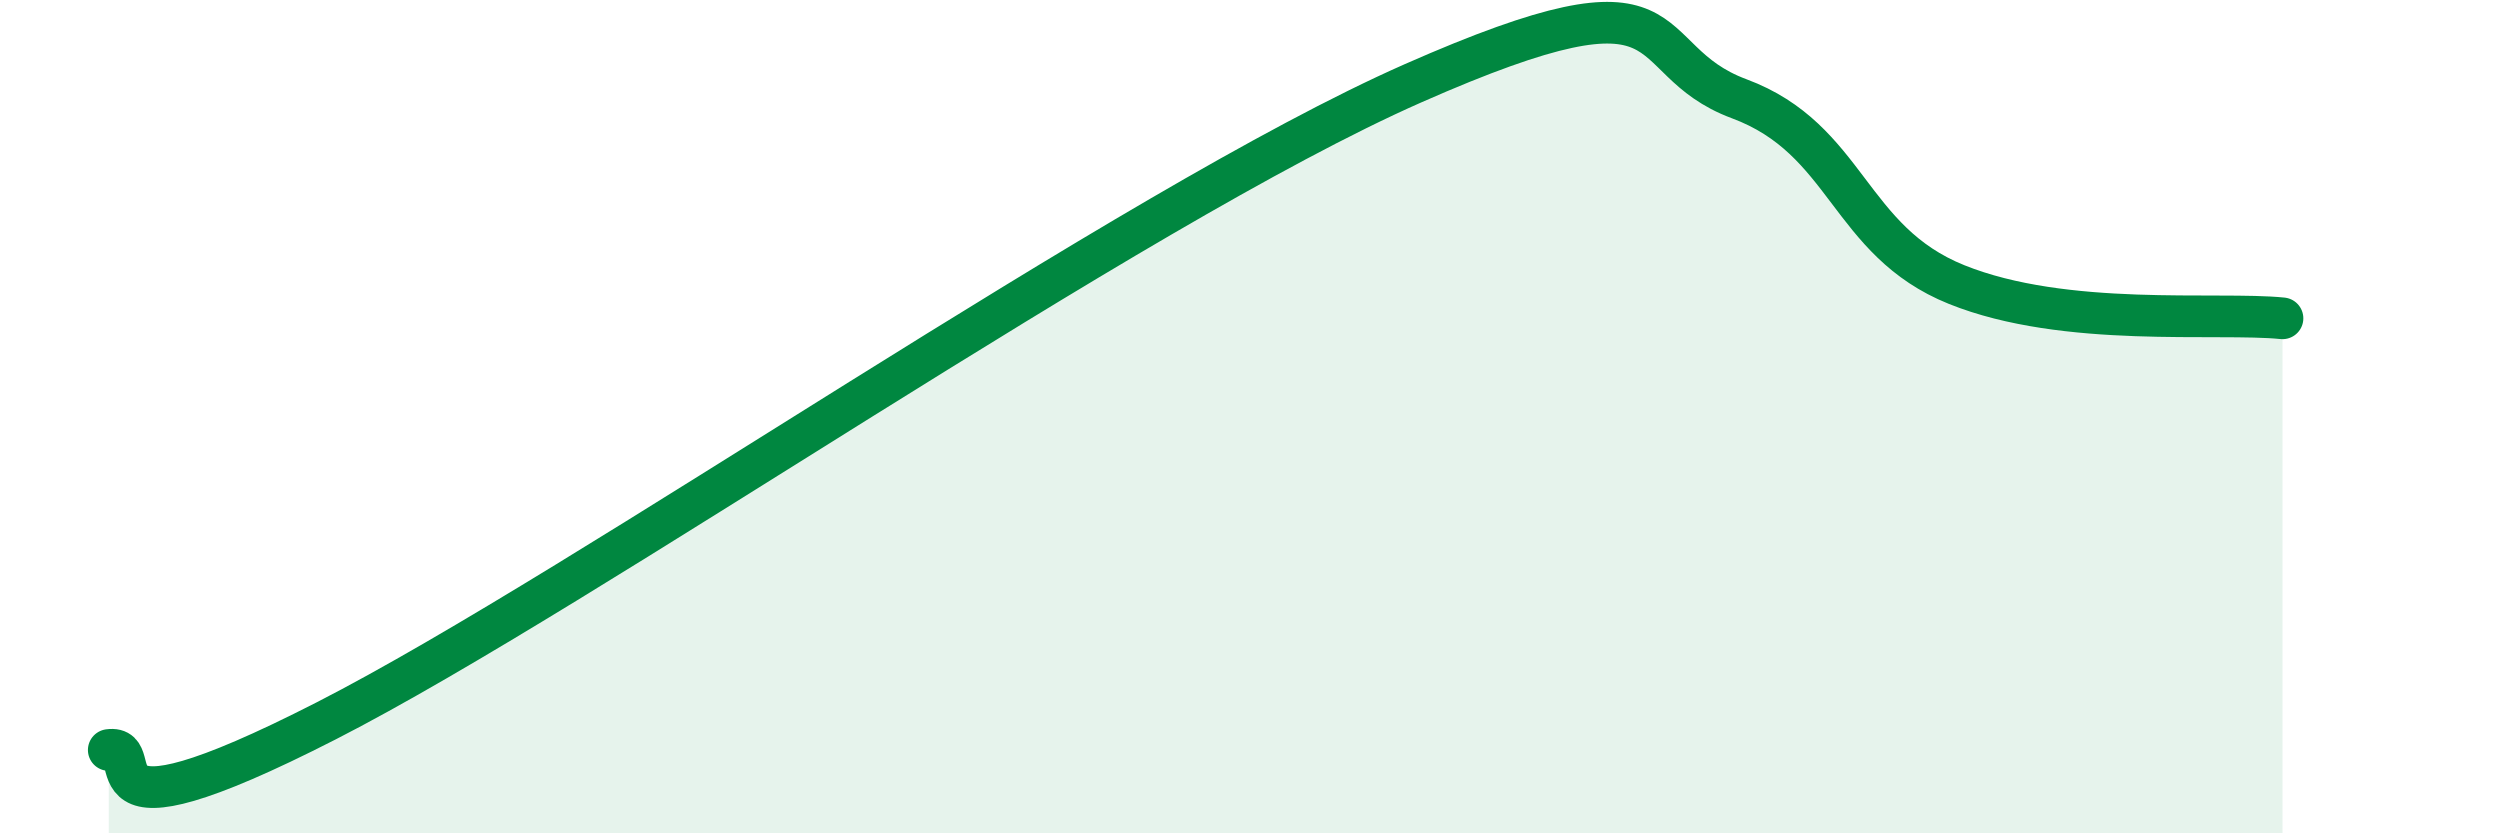
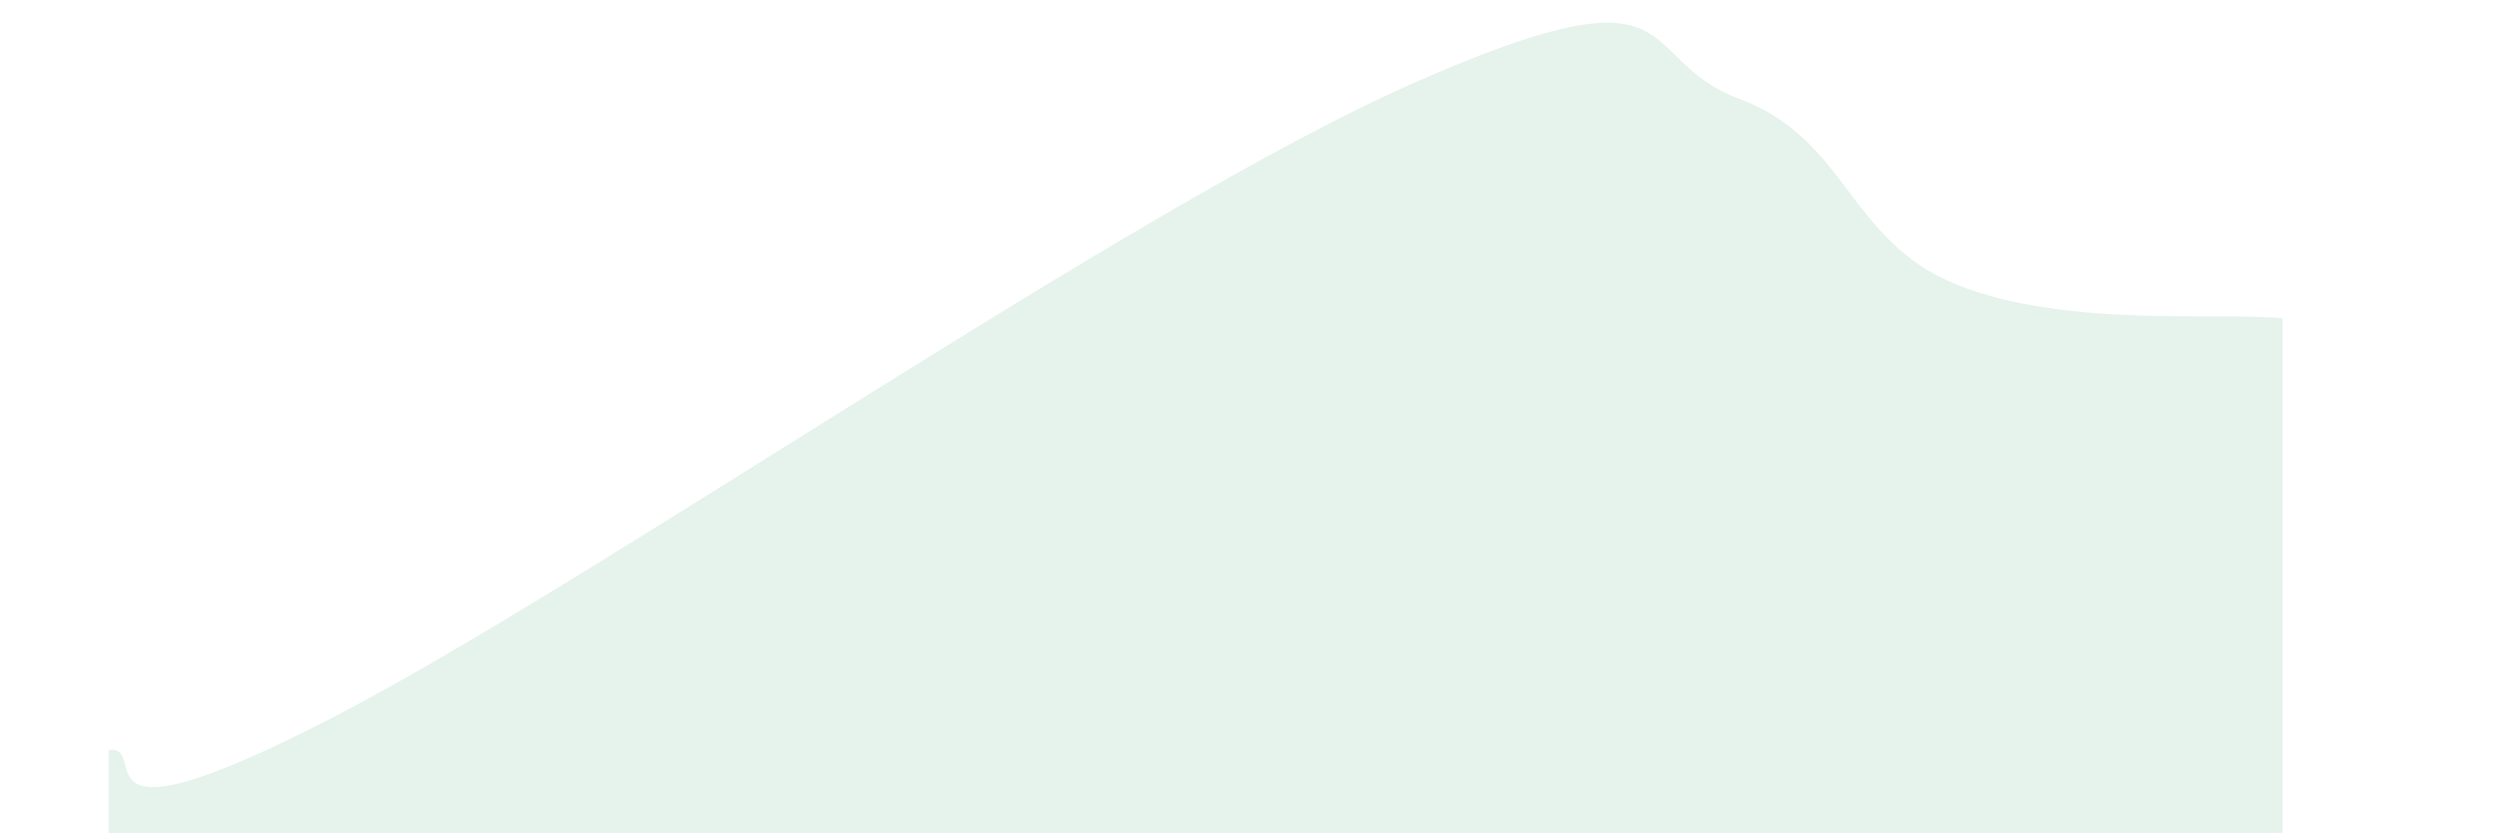
<svg xmlns="http://www.w3.org/2000/svg" width="60" height="20" viewBox="0 0 60 20">
  <path d="M 2.61,18 C 3.65,17.86 1.57,20.5 7.83,17.3 C 14.09,14.1 27.13,4.99 33.91,2 C 40.69,-0.99 39.13,1.4 41.74,2.37 C 44.35,3.34 44.35,5.78 46.96,6.83 C 49.57,7.88 53.22,7.48 54.78,7.64L54.78 20L2.61 20Z" fill="#008740" opacity="0.1" stroke-linecap="round" stroke-linejoin="round" />
-   <path d="M 2.61,18 C 3.65,17.86 1.57,20.5 7.83,17.3 C 14.09,14.1 27.13,4.99 33.91,2 C 40.69,-0.99 39.13,1.4 41.74,2.37 C 44.35,3.34 44.35,5.78 46.96,6.83 C 49.57,7.88 53.22,7.48 54.78,7.64" stroke="#008740" stroke-width="1" fill="none" stroke-linecap="round" stroke-linejoin="round" />
</svg>